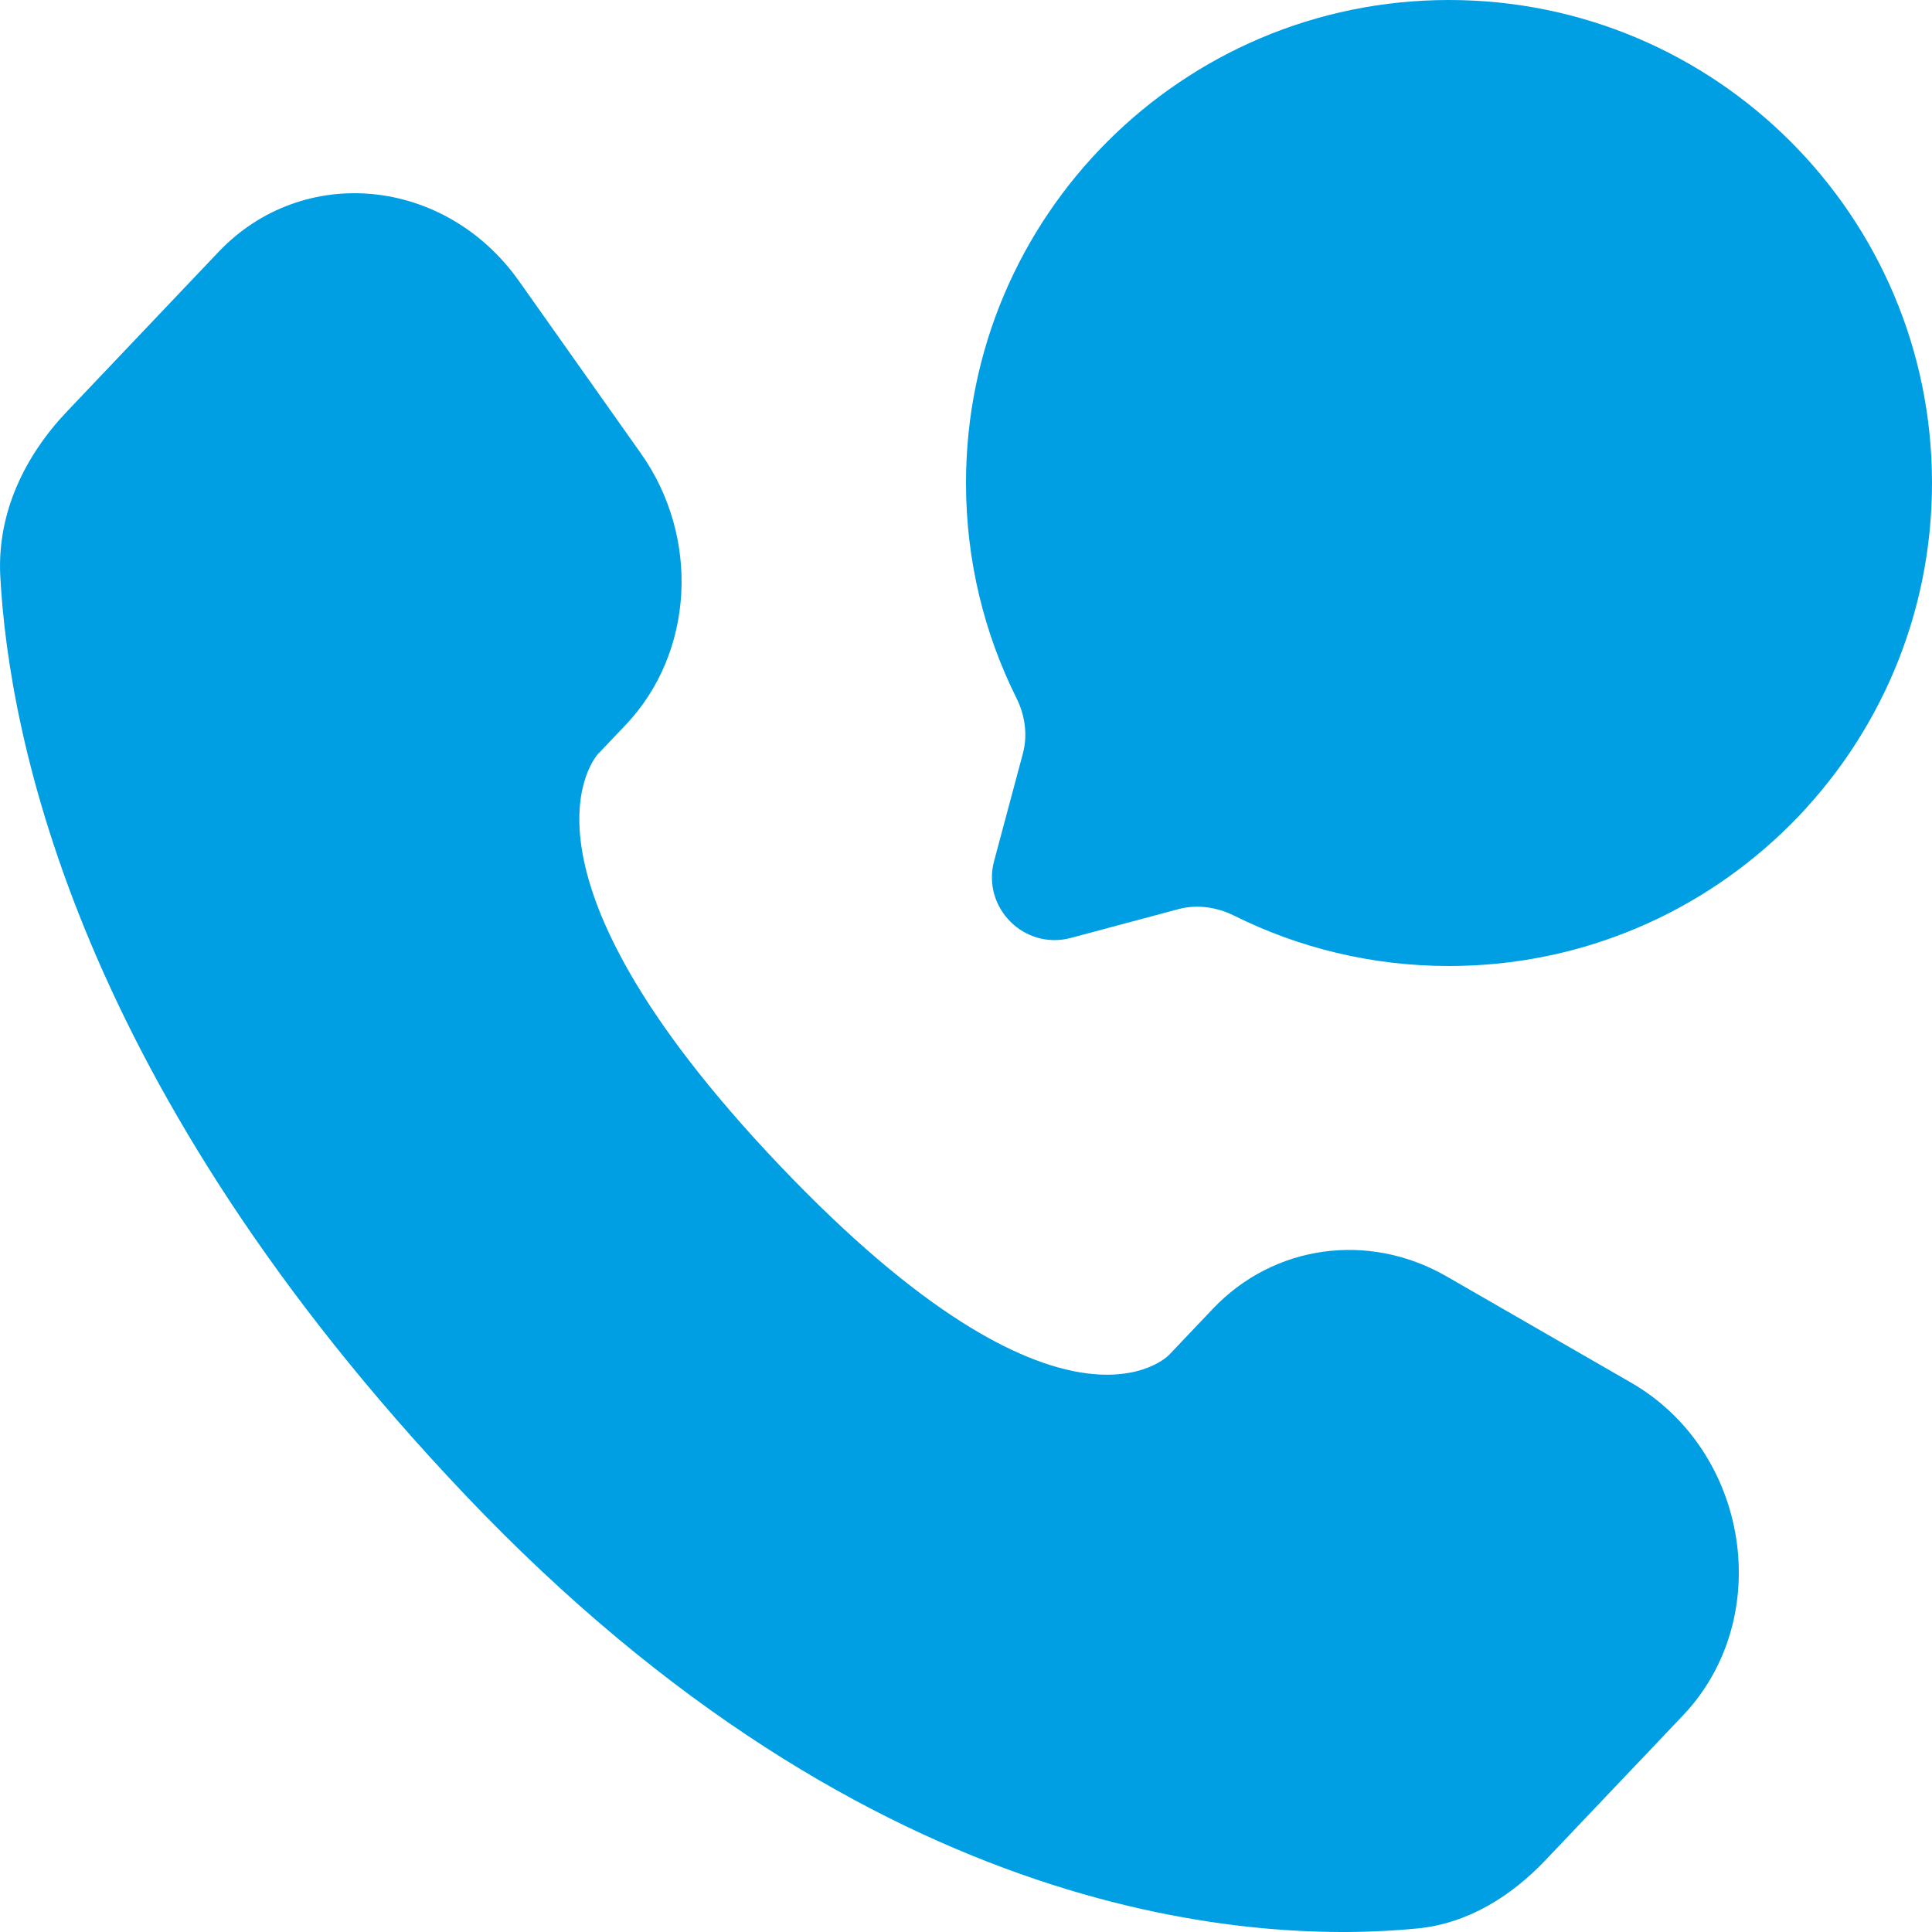
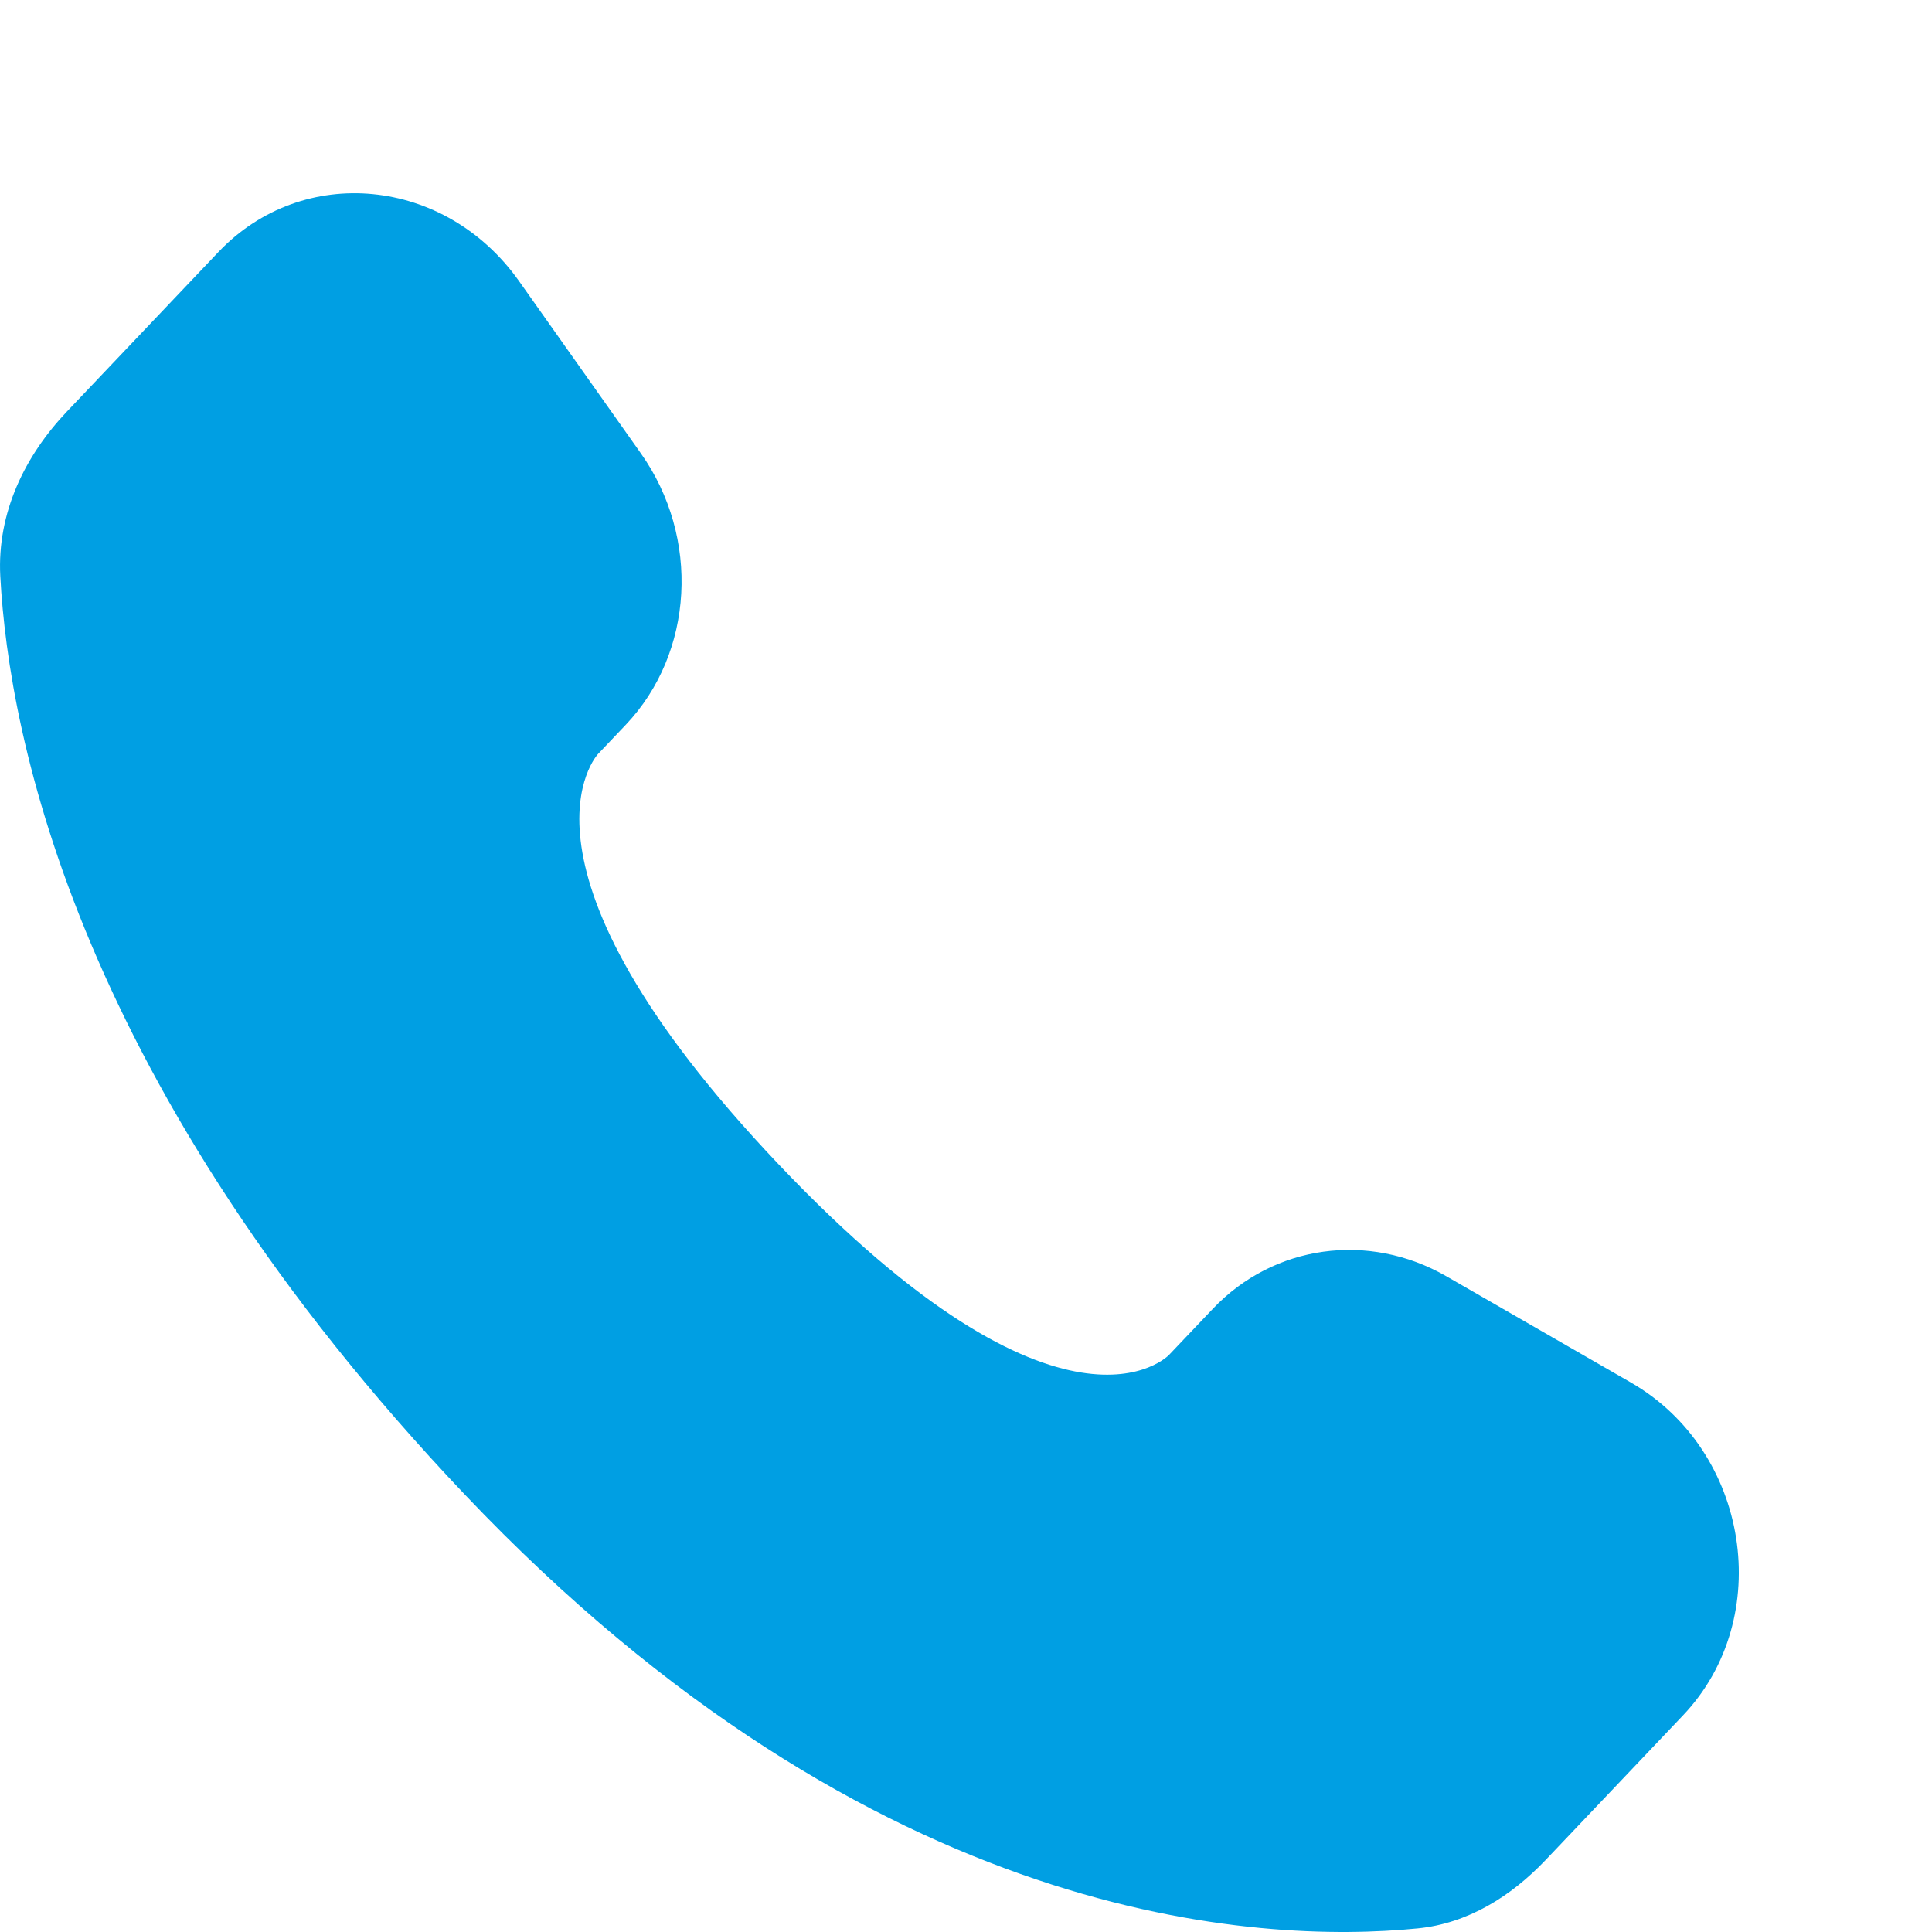
<svg xmlns="http://www.w3.org/2000/svg" width="20" height="20" viewBox="0 0 20 20" fill="none">
  <path d="M12.556 13.548L12.101 14.027C12.101 14.027 11.018 15.167 8.063 12.056C5.108 8.945 6.191 7.805 6.191 7.805L6.478 7.503C7.184 6.759 7.251 5.565 6.634 4.693L5.373 2.91C4.61 1.831 3.136 1.688 2.261 2.609L0.692 4.261C0.258 4.718 -0.032 5.309 0.003 5.966C0.093 7.645 0.811 11.259 4.815 15.475C9.062 19.946 13.047 20.124 14.676 19.963C15.192 19.912 15.64 19.634 16.001 19.254L17.422 17.758C18.381 16.749 18.11 15.018 16.883 14.312L14.973 13.212C14.167 12.749 13.186 12.885 12.556 13.548Z" fill="#009FE3" />
-   <path d="M15 10C17.761 10 20 7.761 20 5C20 2.239 17.761 0 15 0C12.239 0 10 2.239 10 5C10 5.8 10.188 6.556 10.522 7.226C10.611 7.404 10.64 7.608 10.589 7.8L10.291 8.913C10.162 9.396 10.604 9.839 11.087 9.709L12.2 9.411C12.392 9.36 12.596 9.39 12.774 9.478C13.444 9.812 14.2 10 15 10Z" fill="#009FE3" />
</svg>